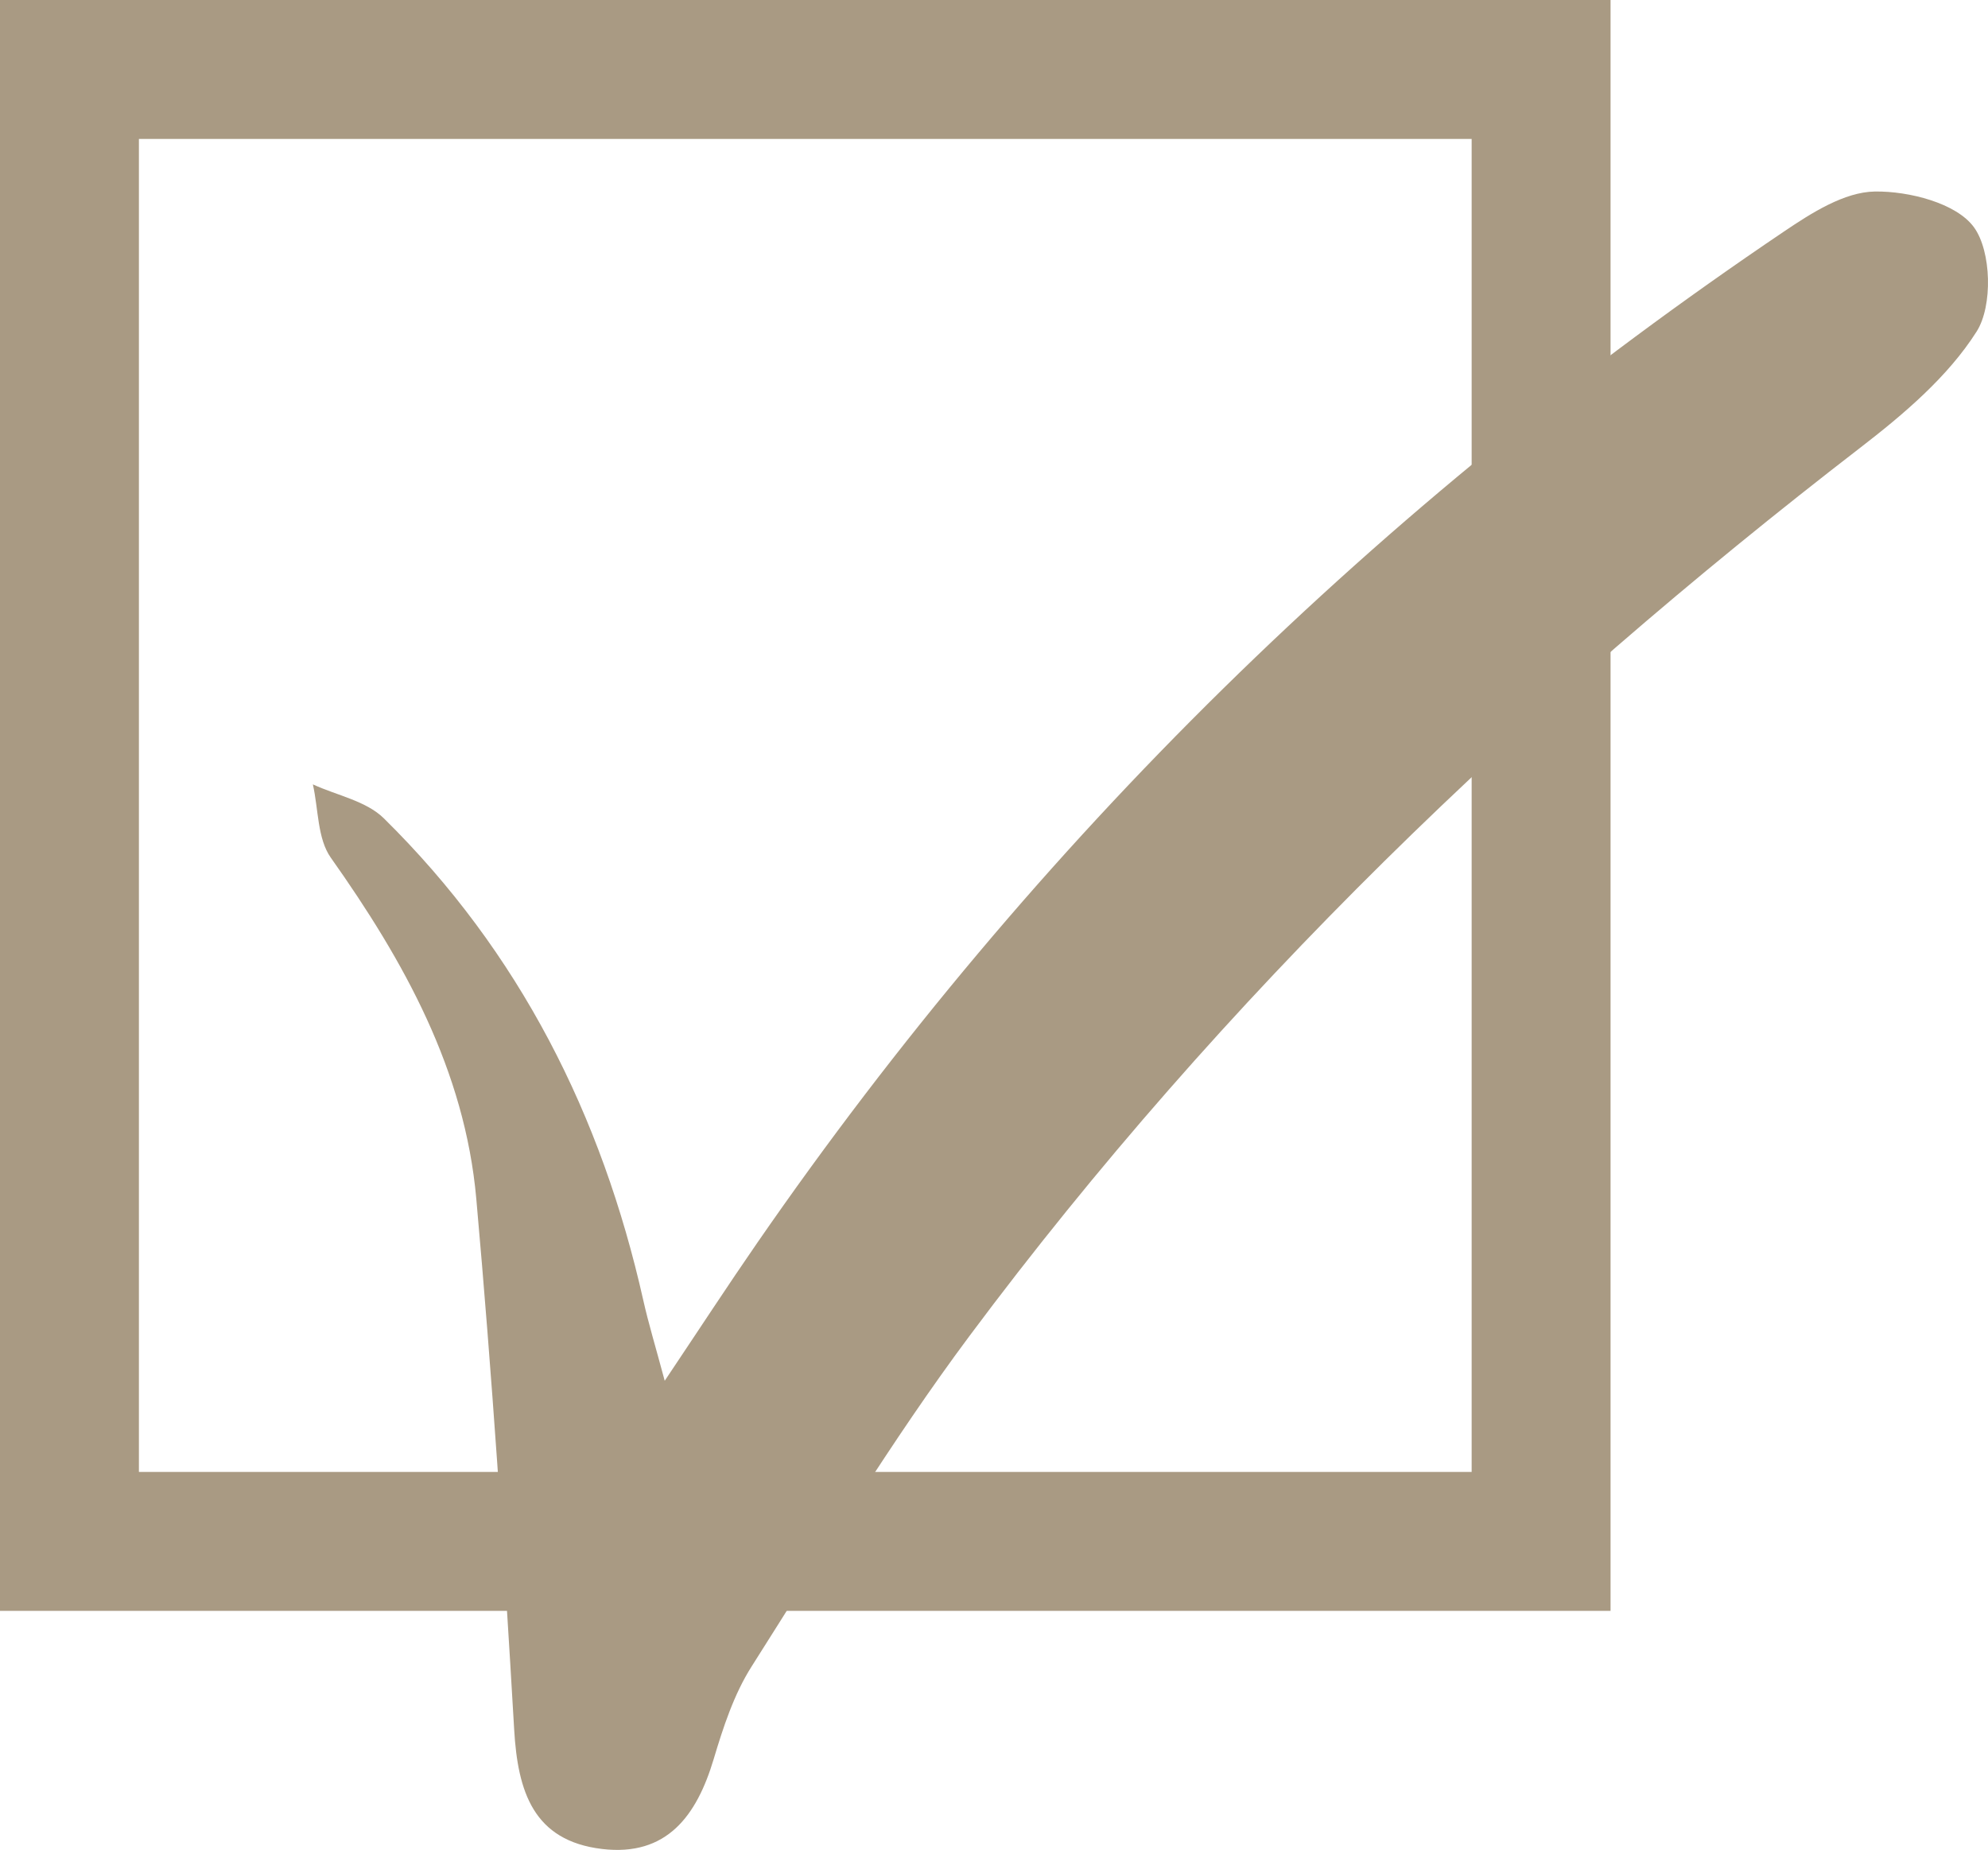
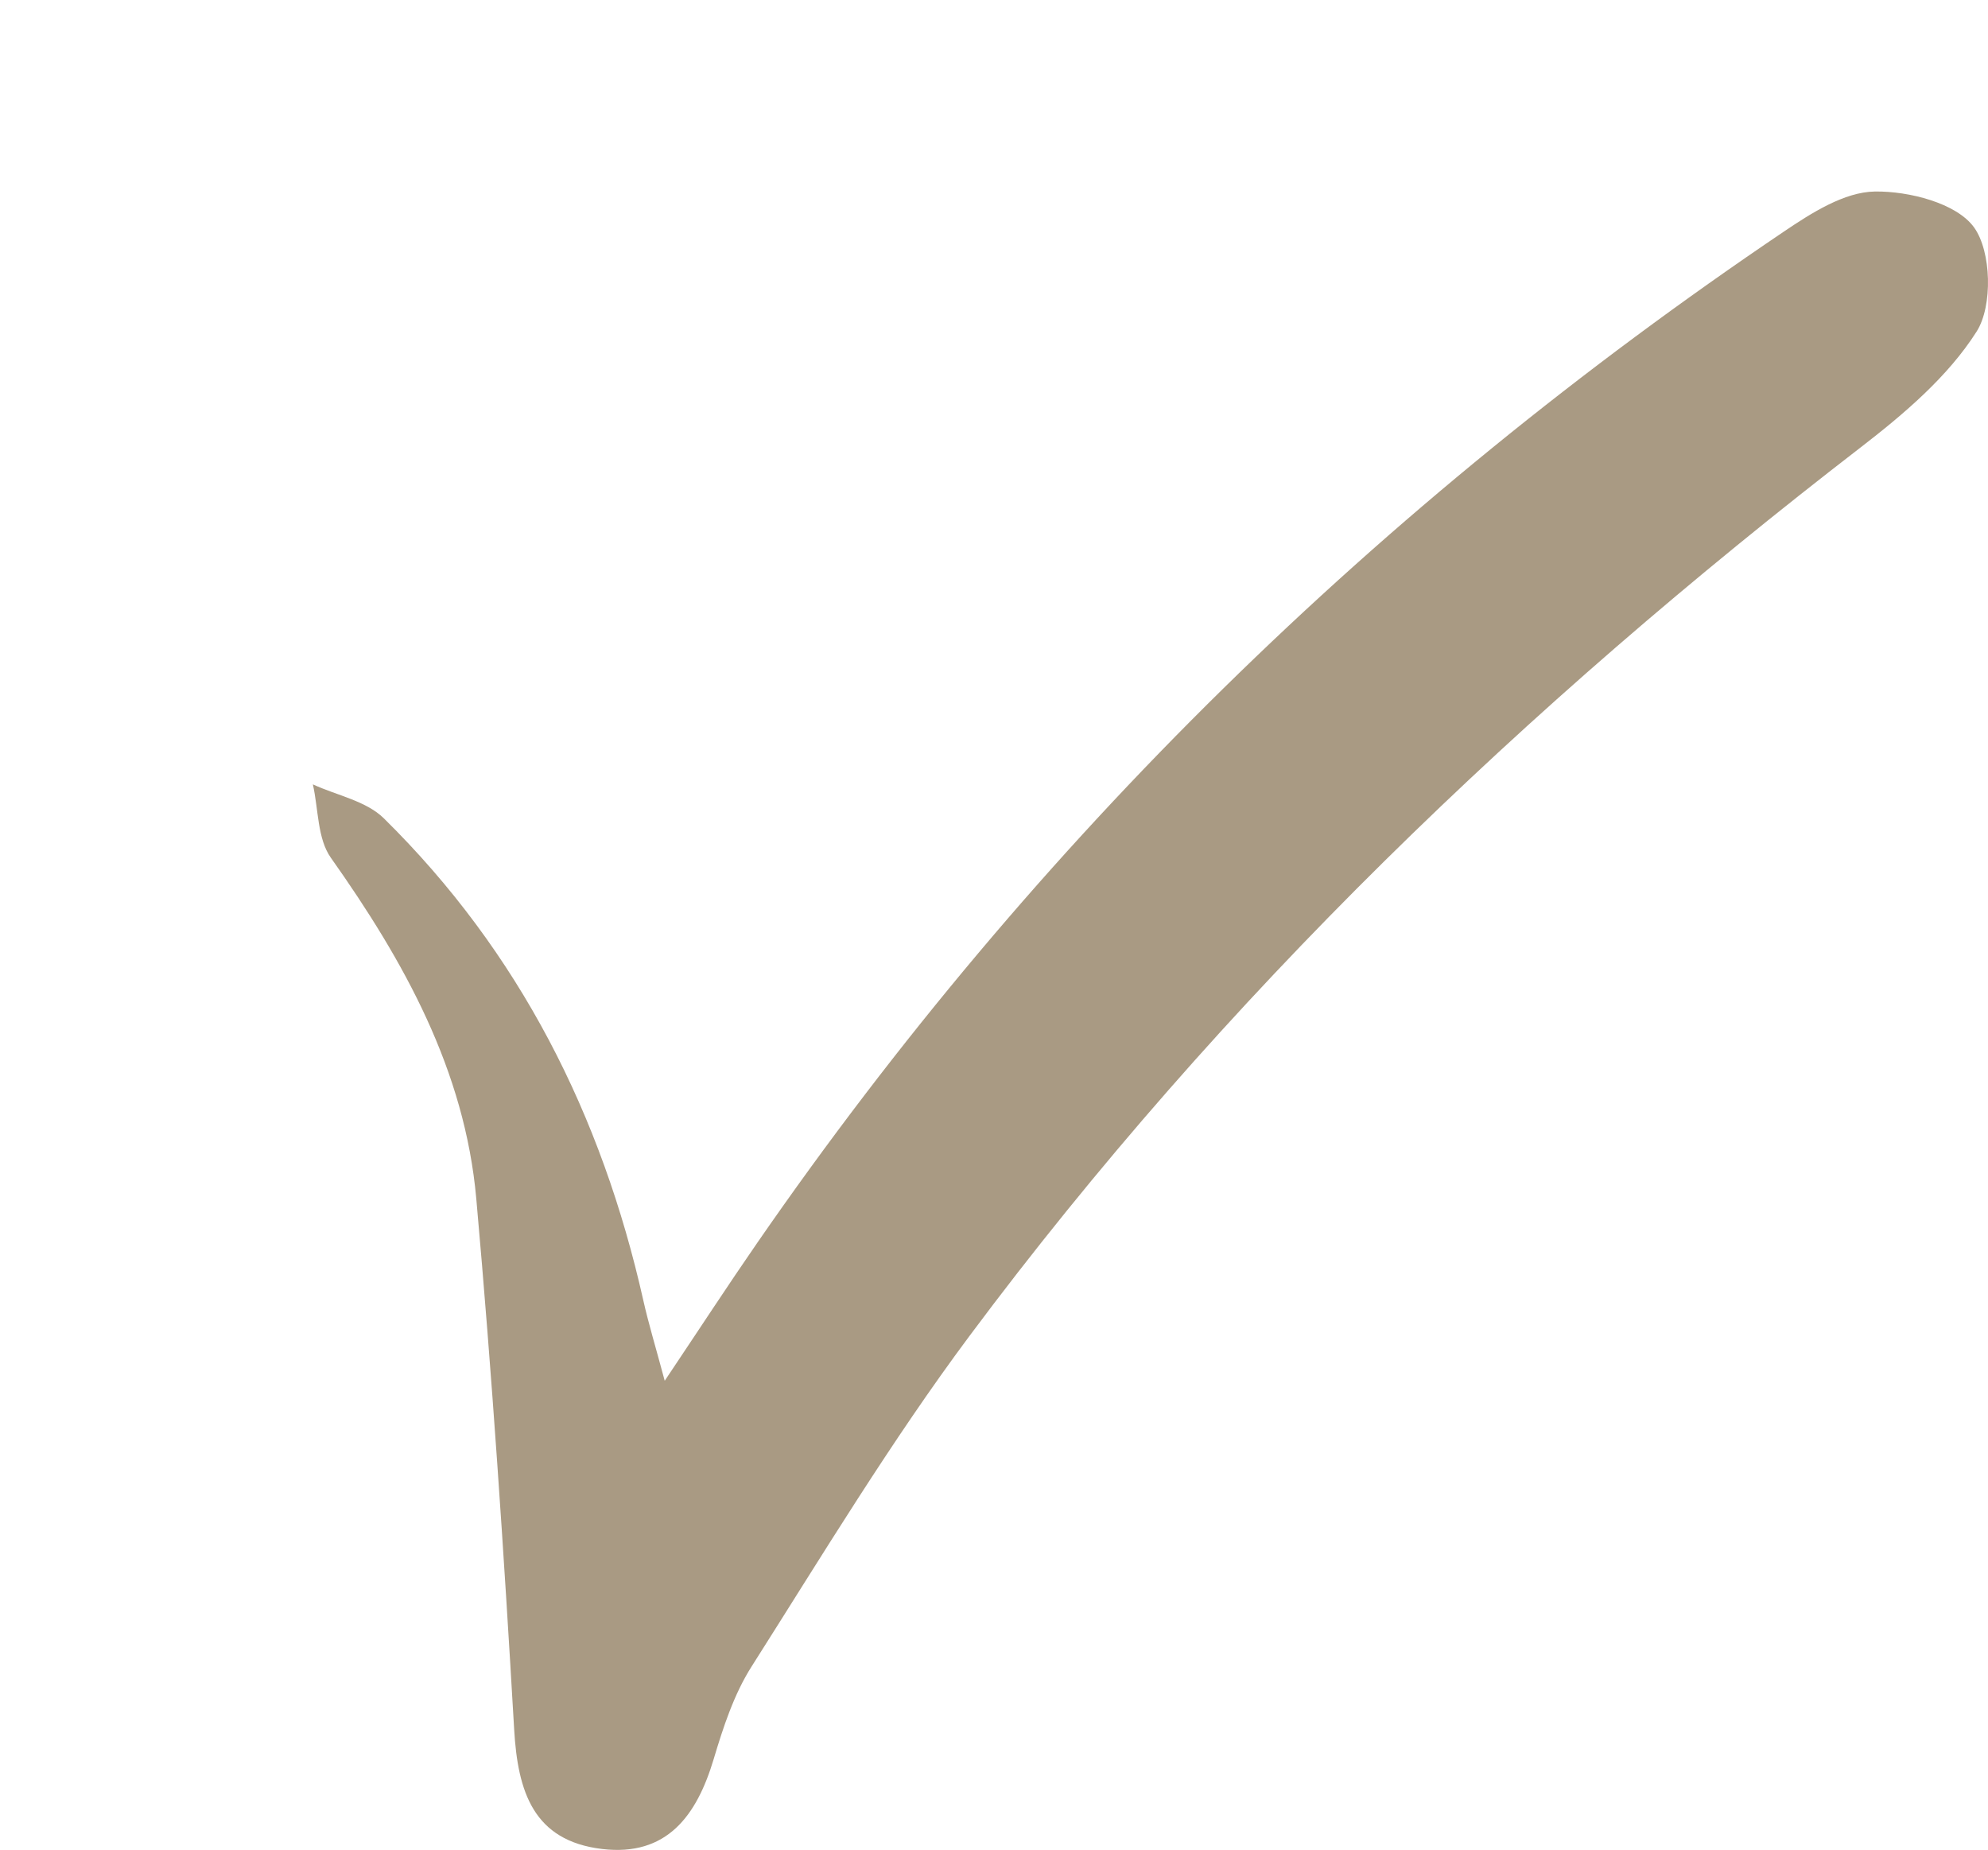
<svg xmlns="http://www.w3.org/2000/svg" width="286.237" height="266.305" viewBox="0 0 286.237 266.305">
  <g id="グループ_35645" data-name="グループ 35645" transform="translate(4552.983 -6085.212)">
    <g id="グループ_35644" data-name="グループ 35644">
      <g id="グループ_35643" data-name="グループ 35643" transform="translate(-5704 2842)">
-         <rect id="長方形_3613" data-name="長方形 3613" width="211.891" height="211.891" transform="translate(1161.017 3253.212)" fill="none" stroke="#a99a83" stroke-width="20" />
-       </g>
+         </g>
      <path id="パス_114946" data-name="パス 114946" d="M167.776,1821.613c4.991-7.448,9.093-13.74,13.363-19.915,40.021-57.9,89.517-106.2,147.8-145.531,3.945-2.662,8.669-5.685,13.072-5.752,4.911-.074,11.753,1.672,14.278,5.152,2.515,3.464,2.717,11.323.382,15-4.124,6.5-10.478,11.885-16.706,16.687-48.222,37.18-91.845,78.991-128.292,127.887-11.345,15.22-21.2,31.565-31.395,47.615-2.538,3.995-4.081,8.74-5.456,13.329-2.441,8.15-6.748,14.033-16.061,12.929-9.911-1.175-12.142-8.278-12.661-17.19-1.481-25.5-3.182-50.989-5.455-76.424-1.649-18.47-10.388-34.178-20.943-49.083-1.947-2.75-1.778-7-2.586-10.558,3.446,1.586,7.673,2.38,10.215,4.883,19.544,19.245,31.386,42.765,37.362,69.392C165.438,1813.359,166.439,1816.625,167.776,1821.613Z" transform="translate(-4625.051 4462.367)" fill="#a99a83" />
    </g>
  </g>
</svg>